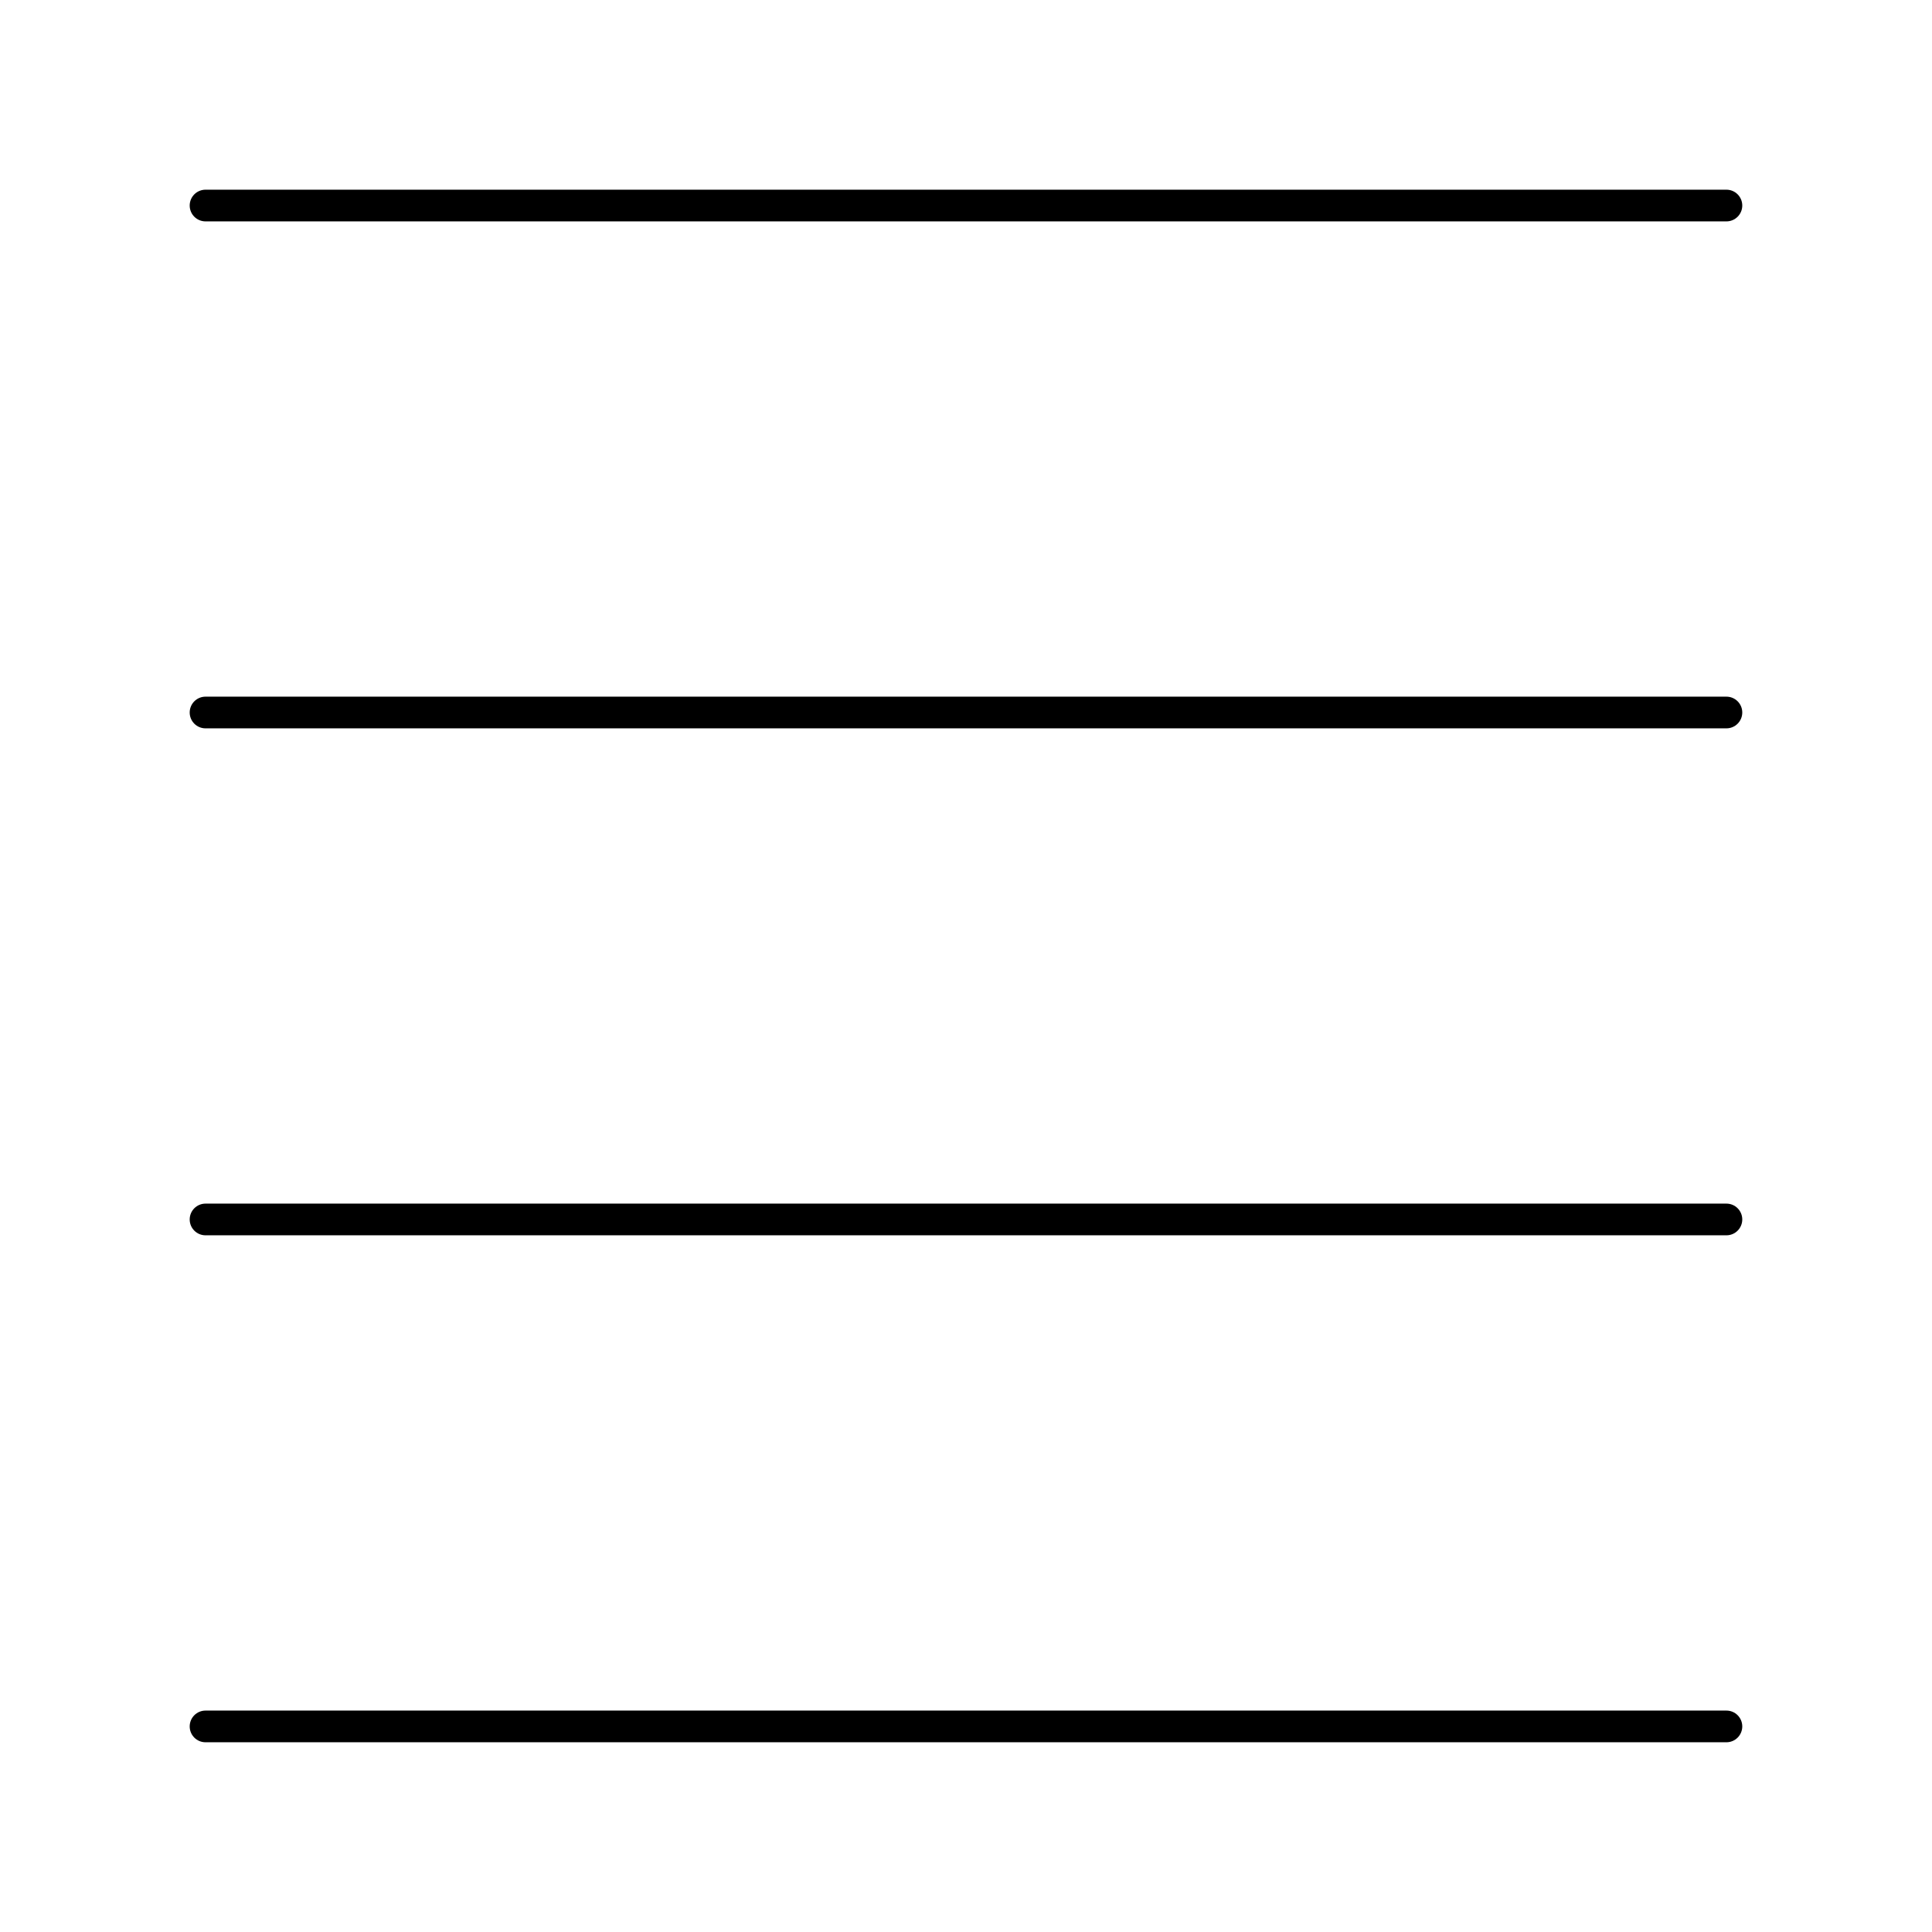
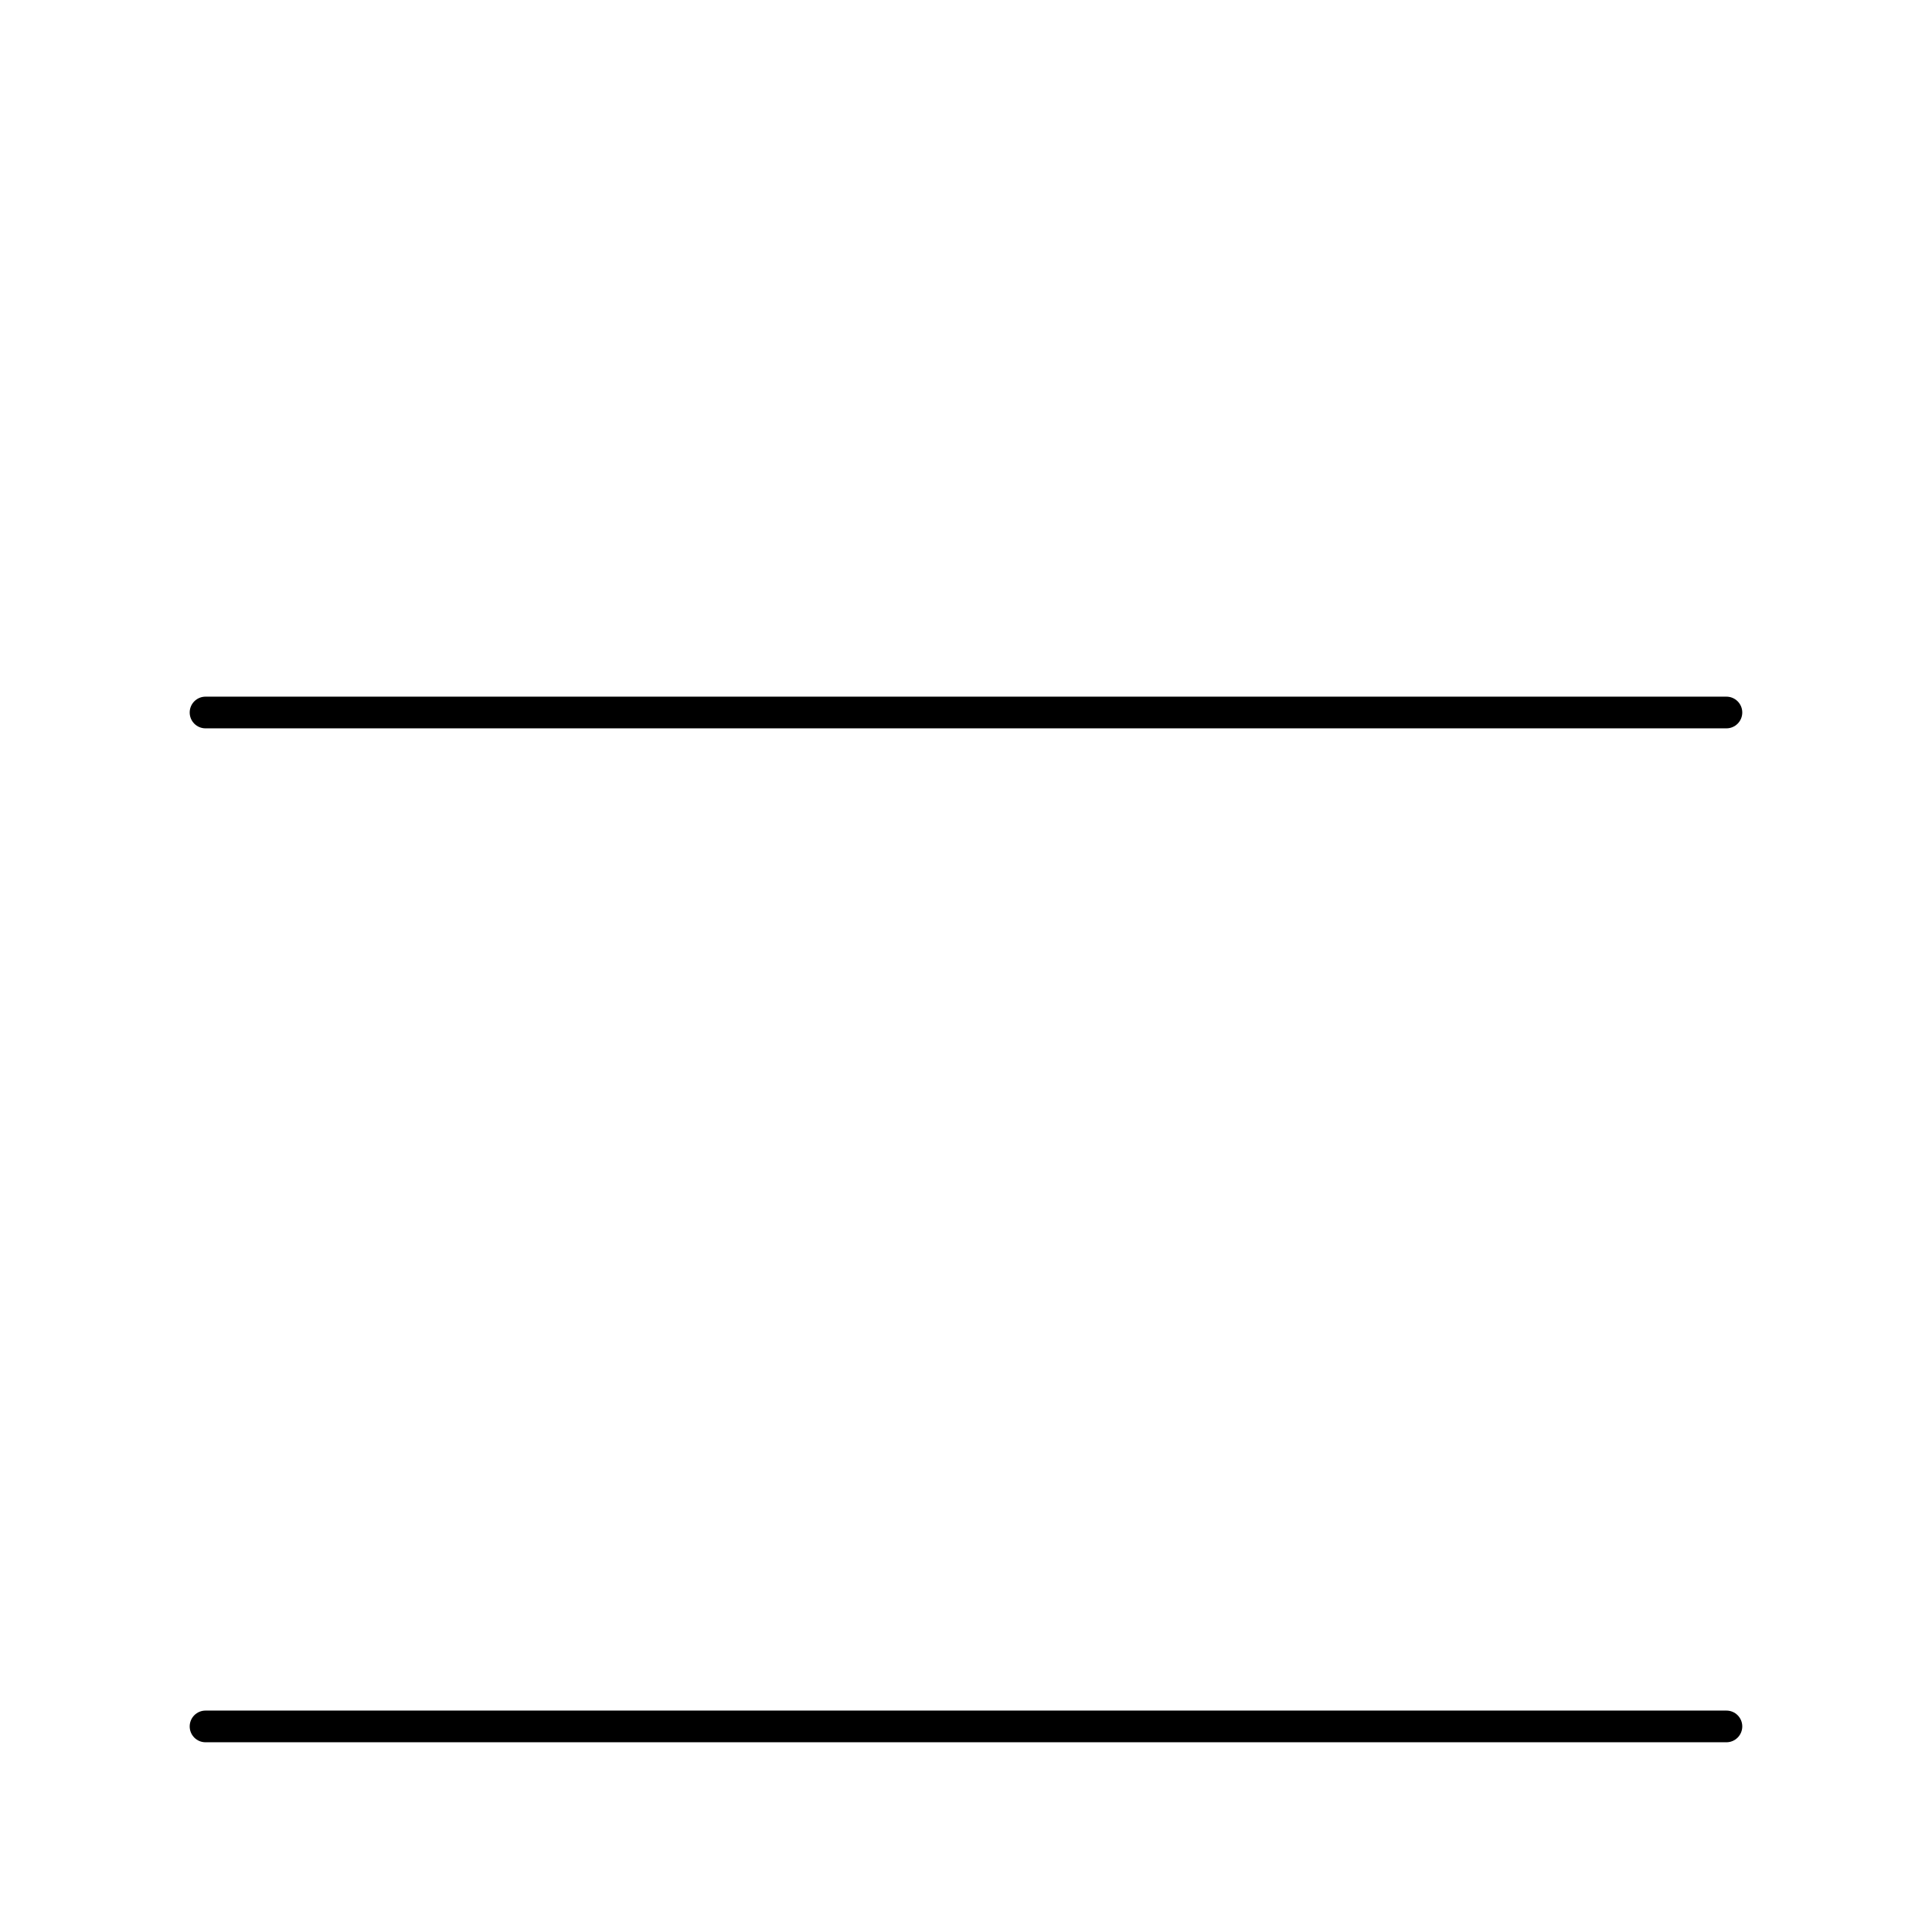
<svg xmlns="http://www.w3.org/2000/svg" fill="#000000" width="800px" height="800px" version="1.1" viewBox="144 144 512 512">
  <g>
-     <path d="m601.52 202.67h-403.05c-2.32 0-4.199-1.879-4.199-4.199 0-2.32 1.879-4.199 4.199-4.199h403.05c2.32 0 4.199 1.879 4.199 4.199 0 2.32-1.883 4.199-4.199 4.199z" />
    <path d="m601.52 605.72h-403.05c-2.32 0-4.199-1.879-4.199-4.199 0-2.32 1.879-4.199 4.199-4.199h403.05c2.32 0 4.199 1.879 4.199 4.199 0 2.316-1.883 4.199-4.199 4.199z" />
-     <path d="m601.52 471.37h-403.05c-2.32 0-4.199-1.879-4.199-4.199s1.879-4.199 4.199-4.199h403.05c2.32 0 4.199 1.879 4.199 4.199s-1.883 4.199-4.199 4.199z" />
    <path d="m601.52 337.02h-403.05c-2.32 0-4.199-1.879-4.199-4.199 0-2.32 1.879-4.199 4.199-4.199h403.05c2.32 0 4.199 1.879 4.199 4.199 0 2.316-1.883 4.199-4.199 4.199z" />
  </g>
</svg>